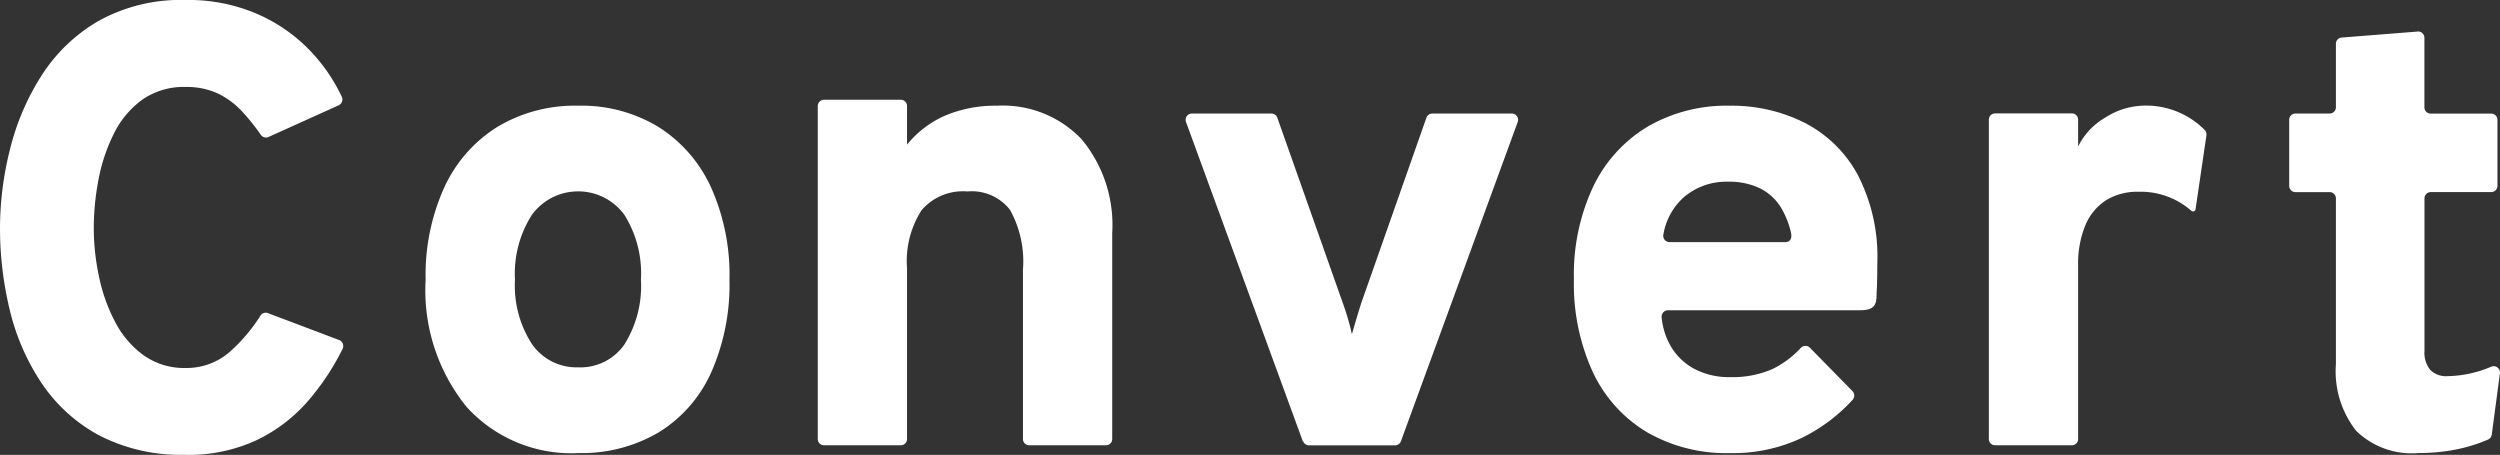
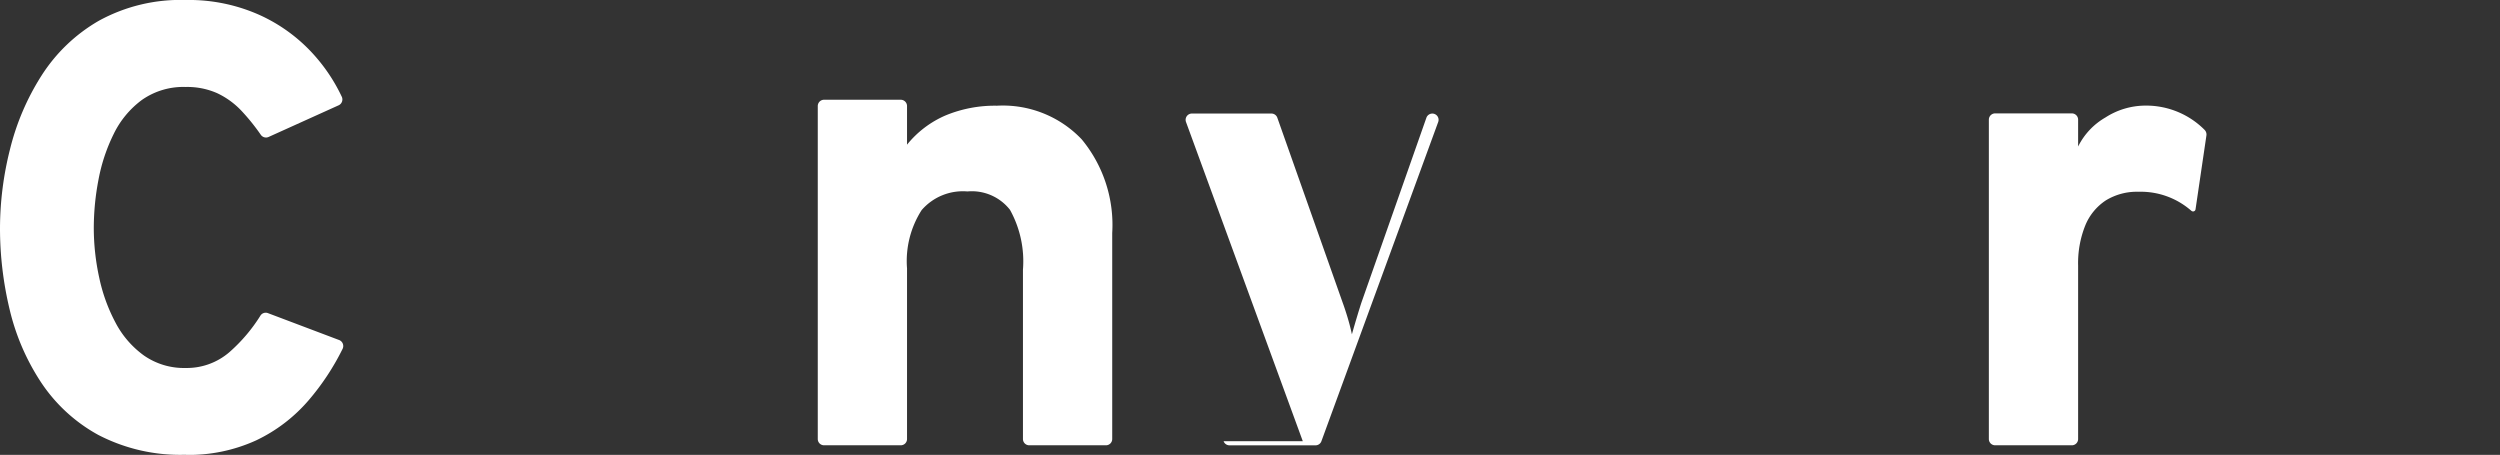
<svg xmlns="http://www.w3.org/2000/svg" width="100.603" height="18.305">
  <rect width="100%" height="100%" fill="#333333" stroke="none" />
  <path d="M7.474,18.3a7.146,7.146,0,0,1-3.522-.8,6.521,6.521,0,0,1-2.305-2.122A9.14,9.14,0,0,1,.386,12.446,14.023,14.023,0,0,1,0,9.172,13.073,13.073,0,0,1,.4,6.017,9.929,9.929,0,0,1,1.672,3.04,6.708,6.708,0,0,1,3.977.836,6.826,6.826,0,0,1,7.474,0a6.954,6.954,0,0,1,2.964.6,6.579,6.579,0,0,1,2.134,1.539A6.953,6.953,0,0,1,13.757,3.9a.258.258,0,0,1-.131.338L10.805,5.513a.254.254,0,0,1-.31-.089,8.4,8.4,0,0,0-.766-.952A3.238,3.238,0,0,0,8.74,3.75,2.971,2.971,0,0,0,7.474,3.5a2.9,2.9,0,0,0-1.761.52A3.722,3.722,0,0,0,4.579,5.384a7.047,7.047,0,0,0-.615,1.843,10.374,10.374,0,0,0-.19,1.945A9.4,9.4,0,0,0,3.99,11.16a6.846,6.846,0,0,0,.659,1.824,3.806,3.806,0,0,0,1.146,1.324,2.82,2.82,0,0,0,1.679.5,2.622,2.622,0,0,0,1.761-.64A6.6,6.6,0,0,0,10.481,12.7a.251.251,0,0,1,.3-.1l2.866,1.083a.259.259,0,0,1,.14.354,9.931,9.931,0,0,1-1.372,2.076,6.4,6.4,0,0,1-2.109,1.609,6.514,6.514,0,0,1-2.831.583" transform="translate(0 0)" fill="#fff" />
-   <path d="M48.962,24.617a5.69,5.69,0,0,1-4.494-1.862,7.45,7.45,0,0,1-1.646-5.114,8.545,8.545,0,0,1,.751-3.717,5.637,5.637,0,0,1,2.129-2.43,6.056,6.056,0,0,1,3.259-.856,5.963,5.963,0,0,1,3.233.856,5.633,5.633,0,0,1,2.11,2.423,8.606,8.606,0,0,1,.745,3.723,8.739,8.739,0,0,1-.732,3.723,5.455,5.455,0,0,1-2.1,2.41,6.093,6.093,0,0,1-3.253.842m0-3.449a2.152,2.152,0,0,0,1.862-.928,4.431,4.431,0,0,0,.66-2.6,4.423,4.423,0,0,0-.673-2.619,2.306,2.306,0,0,0-3.717.013,4.4,4.4,0,0,0-.679,2.606,4.341,4.341,0,0,0,.679,2.586,2.179,2.179,0,0,0,1.868.941" transform="translate(-25.694 -6.384)" fill="#fff" />
  <path d="M82.274,23.691v-13.4a.253.253,0,0,1,.252-.253h3.088a.253.253,0,0,1,.252.253v1.555a4.045,4.045,0,0,1,1.548-1.176,5.179,5.179,0,0,1,2.07-.392,4.374,4.374,0,0,1,3.41,1.352A5.4,5.4,0,0,1,94.123,15.4v8.291a.252.252,0,0,1-.252.252H90.783a.252.252,0,0,1-.252-.252V16.876a4.272,4.272,0,0,0-.523-2.41,1.95,1.95,0,0,0-1.712-.738,2.194,2.194,0,0,0-1.842.751,3.8,3.8,0,0,0-.588,2.345v6.867a.252.252,0,0,1-.252.252H82.526a.252.252,0,0,1-.252-.252" transform="translate(-49.366 -6.024)" fill="#fff" />
-   <path d="M124,24.608l-4.7-12.846a.253.253,0,0,1,.237-.339h3.2a.252.252,0,0,1,.238.168l2.632,7.448q.1.275.2.608t.169.66q.092-.326.19-.654t.19-.614l2.618-7.447a.254.254,0,0,1,.238-.168h3.2a.252.252,0,0,1,.237.339l-4.7,12.846a.252.252,0,0,1-.237.166h-3.461a.253.253,0,0,1-.238-.166" transform="translate(-71.574 -6.854)" fill="#fff" />
-   <path d="M169.869,18.868h-7.742a.257.257,0,0,0-.256.276,2.859,2.859,0,0,0,.354,1.148,2.421,2.421,0,0,0,.96.934,3,3,0,0,0,1.45.333,4,4,0,0,0,1.685-.32,3.87,3.87,0,0,0,1.153-.856.253.253,0,0,1,.362-.01l1.713,1.746a.258.258,0,0,1,.009.352,6.862,6.862,0,0,1-2,1.511,6.456,6.456,0,0,1-2.933.634,6.389,6.389,0,0,1-3.357-.849,5.574,5.574,0,0,1-2.168-2.417,8.508,8.508,0,0,1-.758-3.736,8.321,8.321,0,0,1,.771-3.71,5.662,5.662,0,0,1,2.181-2.417,6.336,6.336,0,0,1,3.331-.85,6.522,6.522,0,0,1,3,.686,5.064,5.064,0,0,1,2.136,2.09,7.157,7.157,0,0,1,.791,3.547q0,.366-.013.882c0,.129-.017.256-.017.384,0,.4-.071.641-.653.641m-2.8-3.162a3.583,3.583,0,0,0-.354-.9,2.068,2.068,0,0,0-.856-.829,2.826,2.826,0,0,0-1.313-.281,2.63,2.63,0,0,0-1.783.627,2.584,2.584,0,0,0-.822,1.505.255.255,0,0,0,.252.3h4.642c.255,0,.292-.208.233-.419" transform="translate(-95.005 -6.383)" fill="#fff" />
+   <path d="M124,24.608l-4.7-12.846a.253.253,0,0,1,.237-.339h3.2a.252.252,0,0,1,.238.168l2.632,7.448q.1.275.2.608t.169.66q.092-.326.19-.654t.19-.614l2.618-7.447a.254.254,0,0,1,.238-.168a.252.252,0,0,1,.237.339l-4.7,12.846a.252.252,0,0,1-.237.166h-3.461a.253.253,0,0,1-.238-.166" transform="translate(-71.574 -6.854)" fill="#fff" />
  <path d="M208.244,14.87a3.084,3.084,0,0,0-2.13-.769,2.389,2.389,0,0,0-1.313.346,2.2,2.2,0,0,0-.83,1.012,4.062,4.062,0,0,0-.287,1.607v6.985a.252.252,0,0,1-.252.252h-3.088a.252.252,0,0,1-.252-.252V11.2a.253.253,0,0,1,.252-.253h3.088a.252.252,0,0,1,.252.253v1.08a2.769,2.769,0,0,1,1.1-1.169,2.98,2.98,0,0,1,1.574-.477,3.315,3.315,0,0,1,2.415.976.266.266,0,0,1,.074.225l-.437,2.965a.1.1,0,0,1-.17.064" transform="translate(-120.058 -6.384)" fill="#fff" />
-   <path d="M235.486,20.133A3.207,3.207,0,0,1,233,19.239a3.865,3.865,0,0,1-.817-2.685V9.883a.252.252,0,0,0-.252-.252h-1.376a.252.252,0,0,1-.252-.252V6.722a.252.252,0,0,1,.252-.253h1.376a.252.252,0,0,0,.252-.252V3.661a.253.253,0,0,1,.2-.247l3.061-.242a.252.252,0,0,1,.3.247v2.8a.252.252,0,0,0,.253.252h2.434a.253.253,0,0,1,.253.253V9.378a.252.252,0,0,1-.253.252H236a.253.253,0,0,0-.253.252v6.136a1.11,1.11,0,0,0,.229.764.908.908,0,0,0,.711.255,4.668,4.668,0,0,0,1.744-.38.253.253,0,0,1,.352.262l-.328,2.469a.257.257,0,0,1-.15.2,6.339,6.339,0,0,1-1.214.385,7.69,7.69,0,0,1-1.607.157" transform="translate(-138.183 -1.9)" fill="#fff" />
</svg>